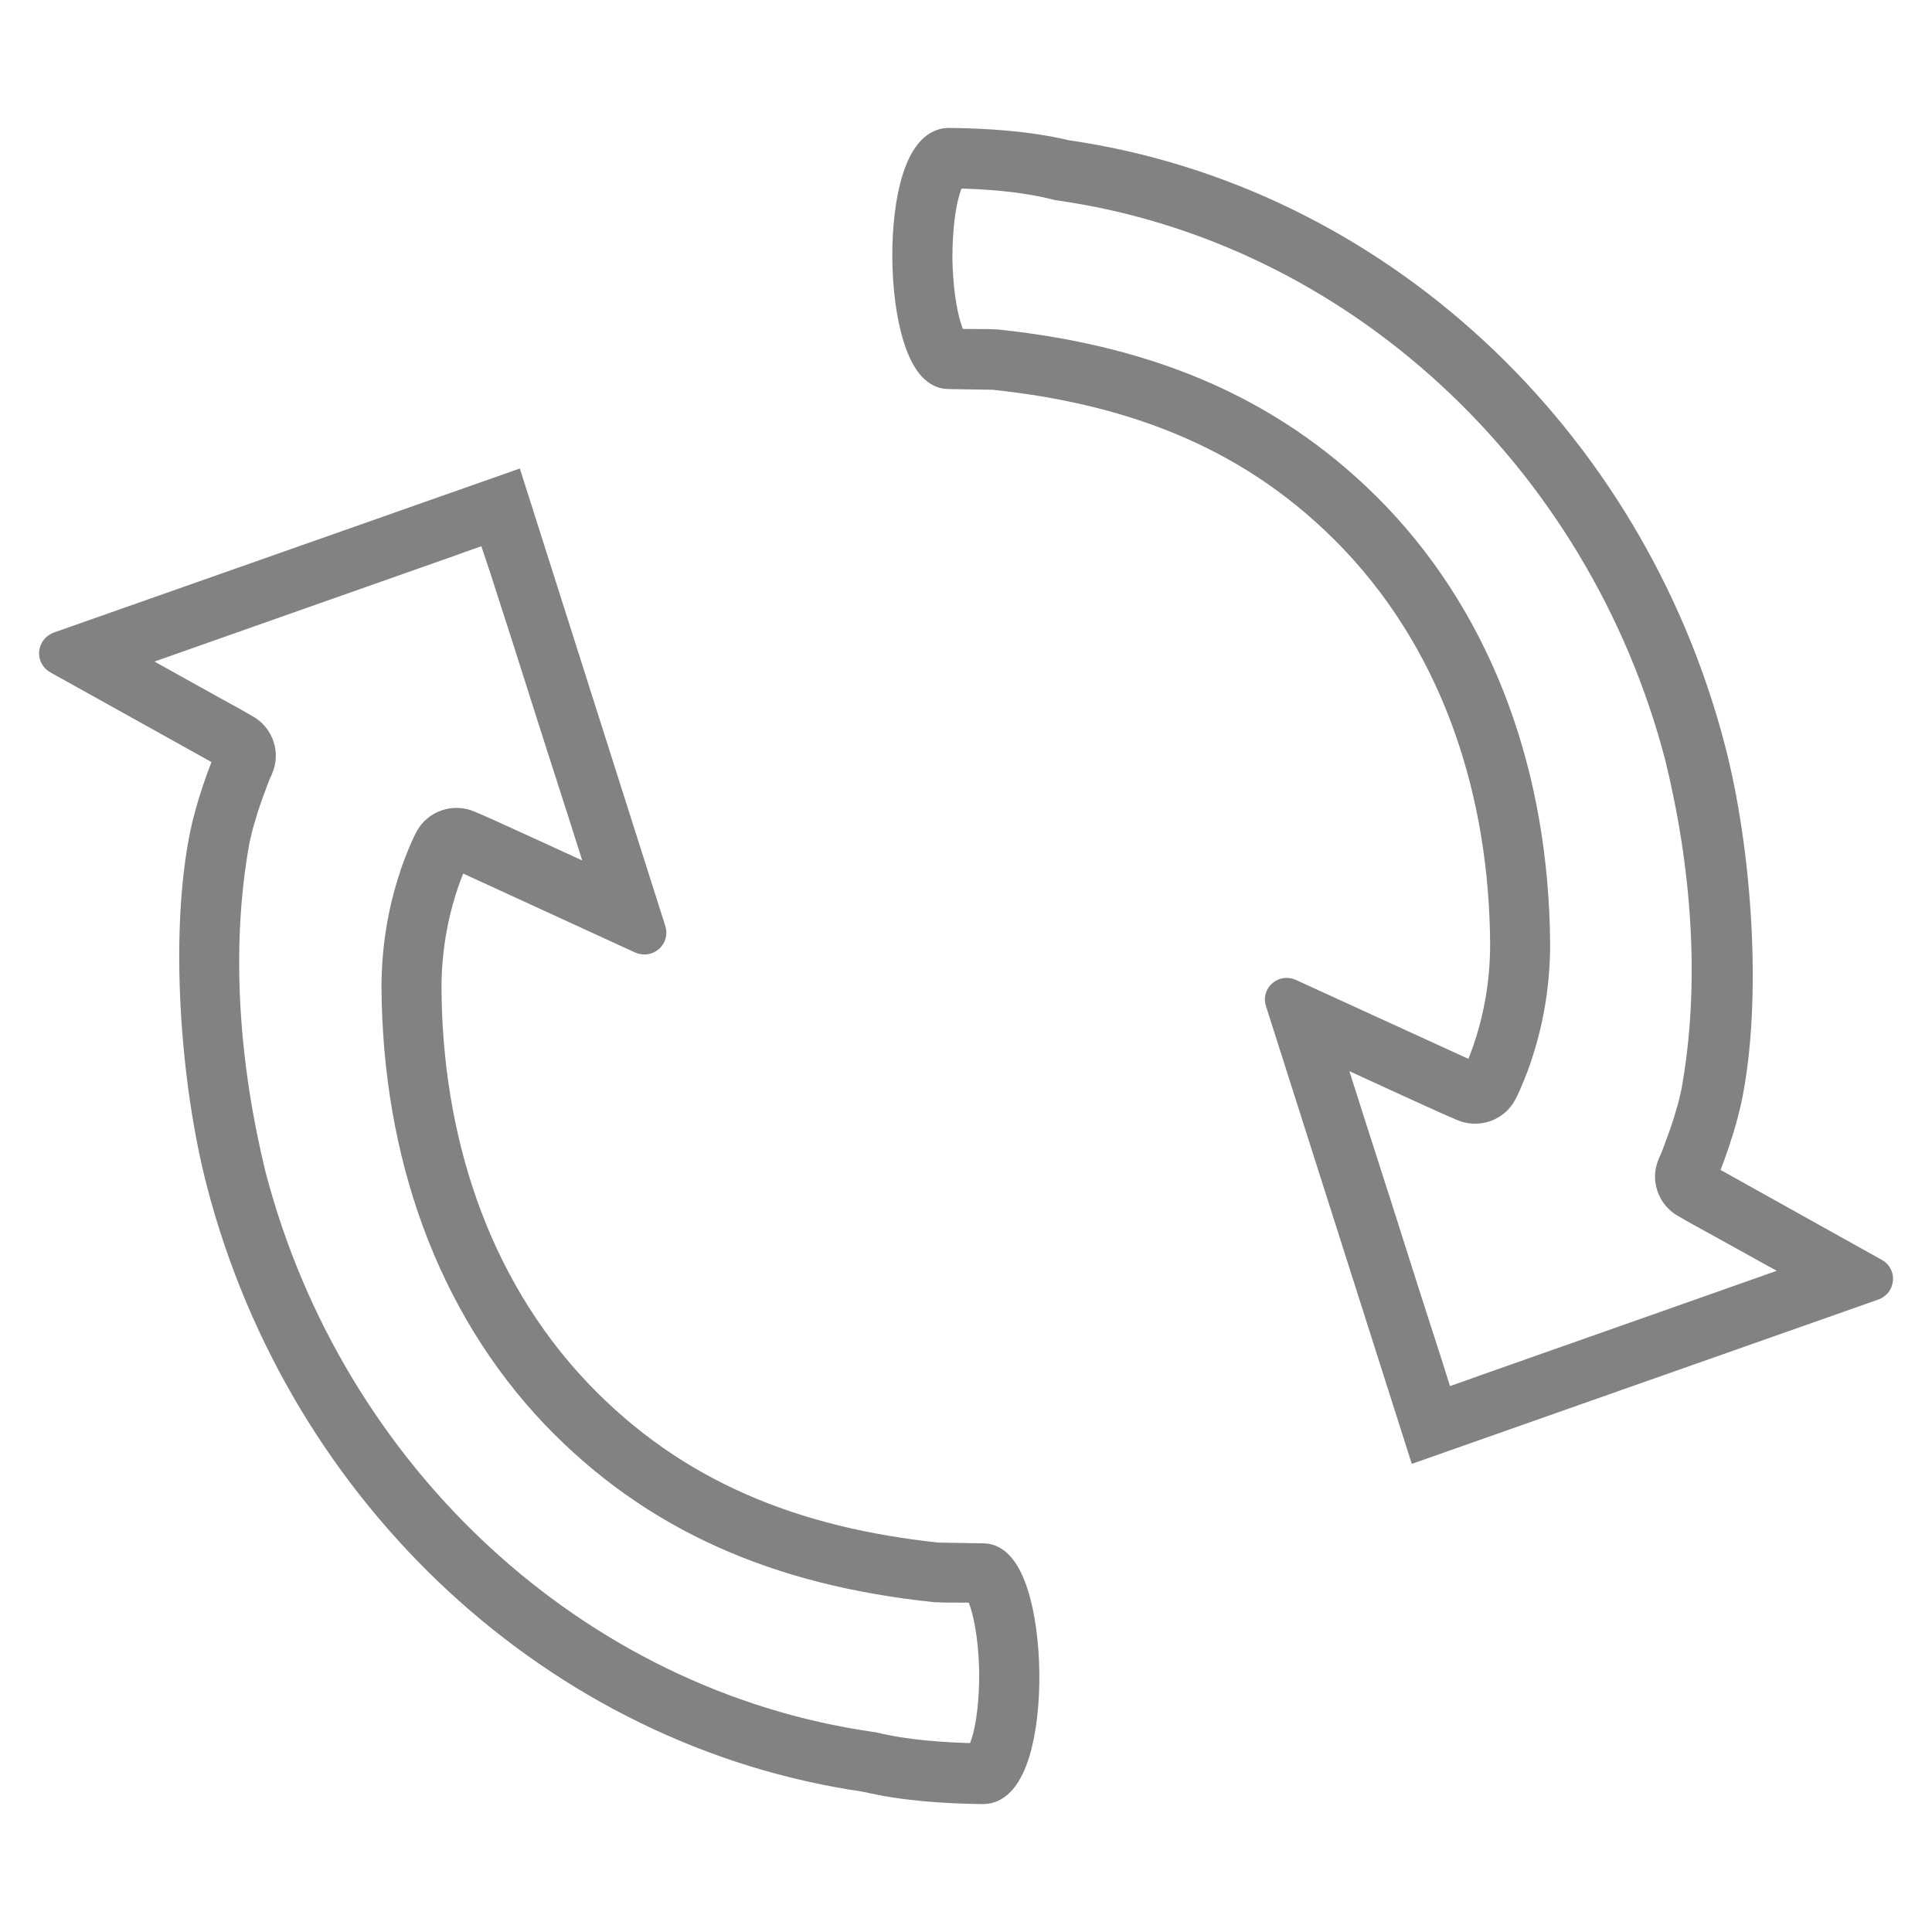
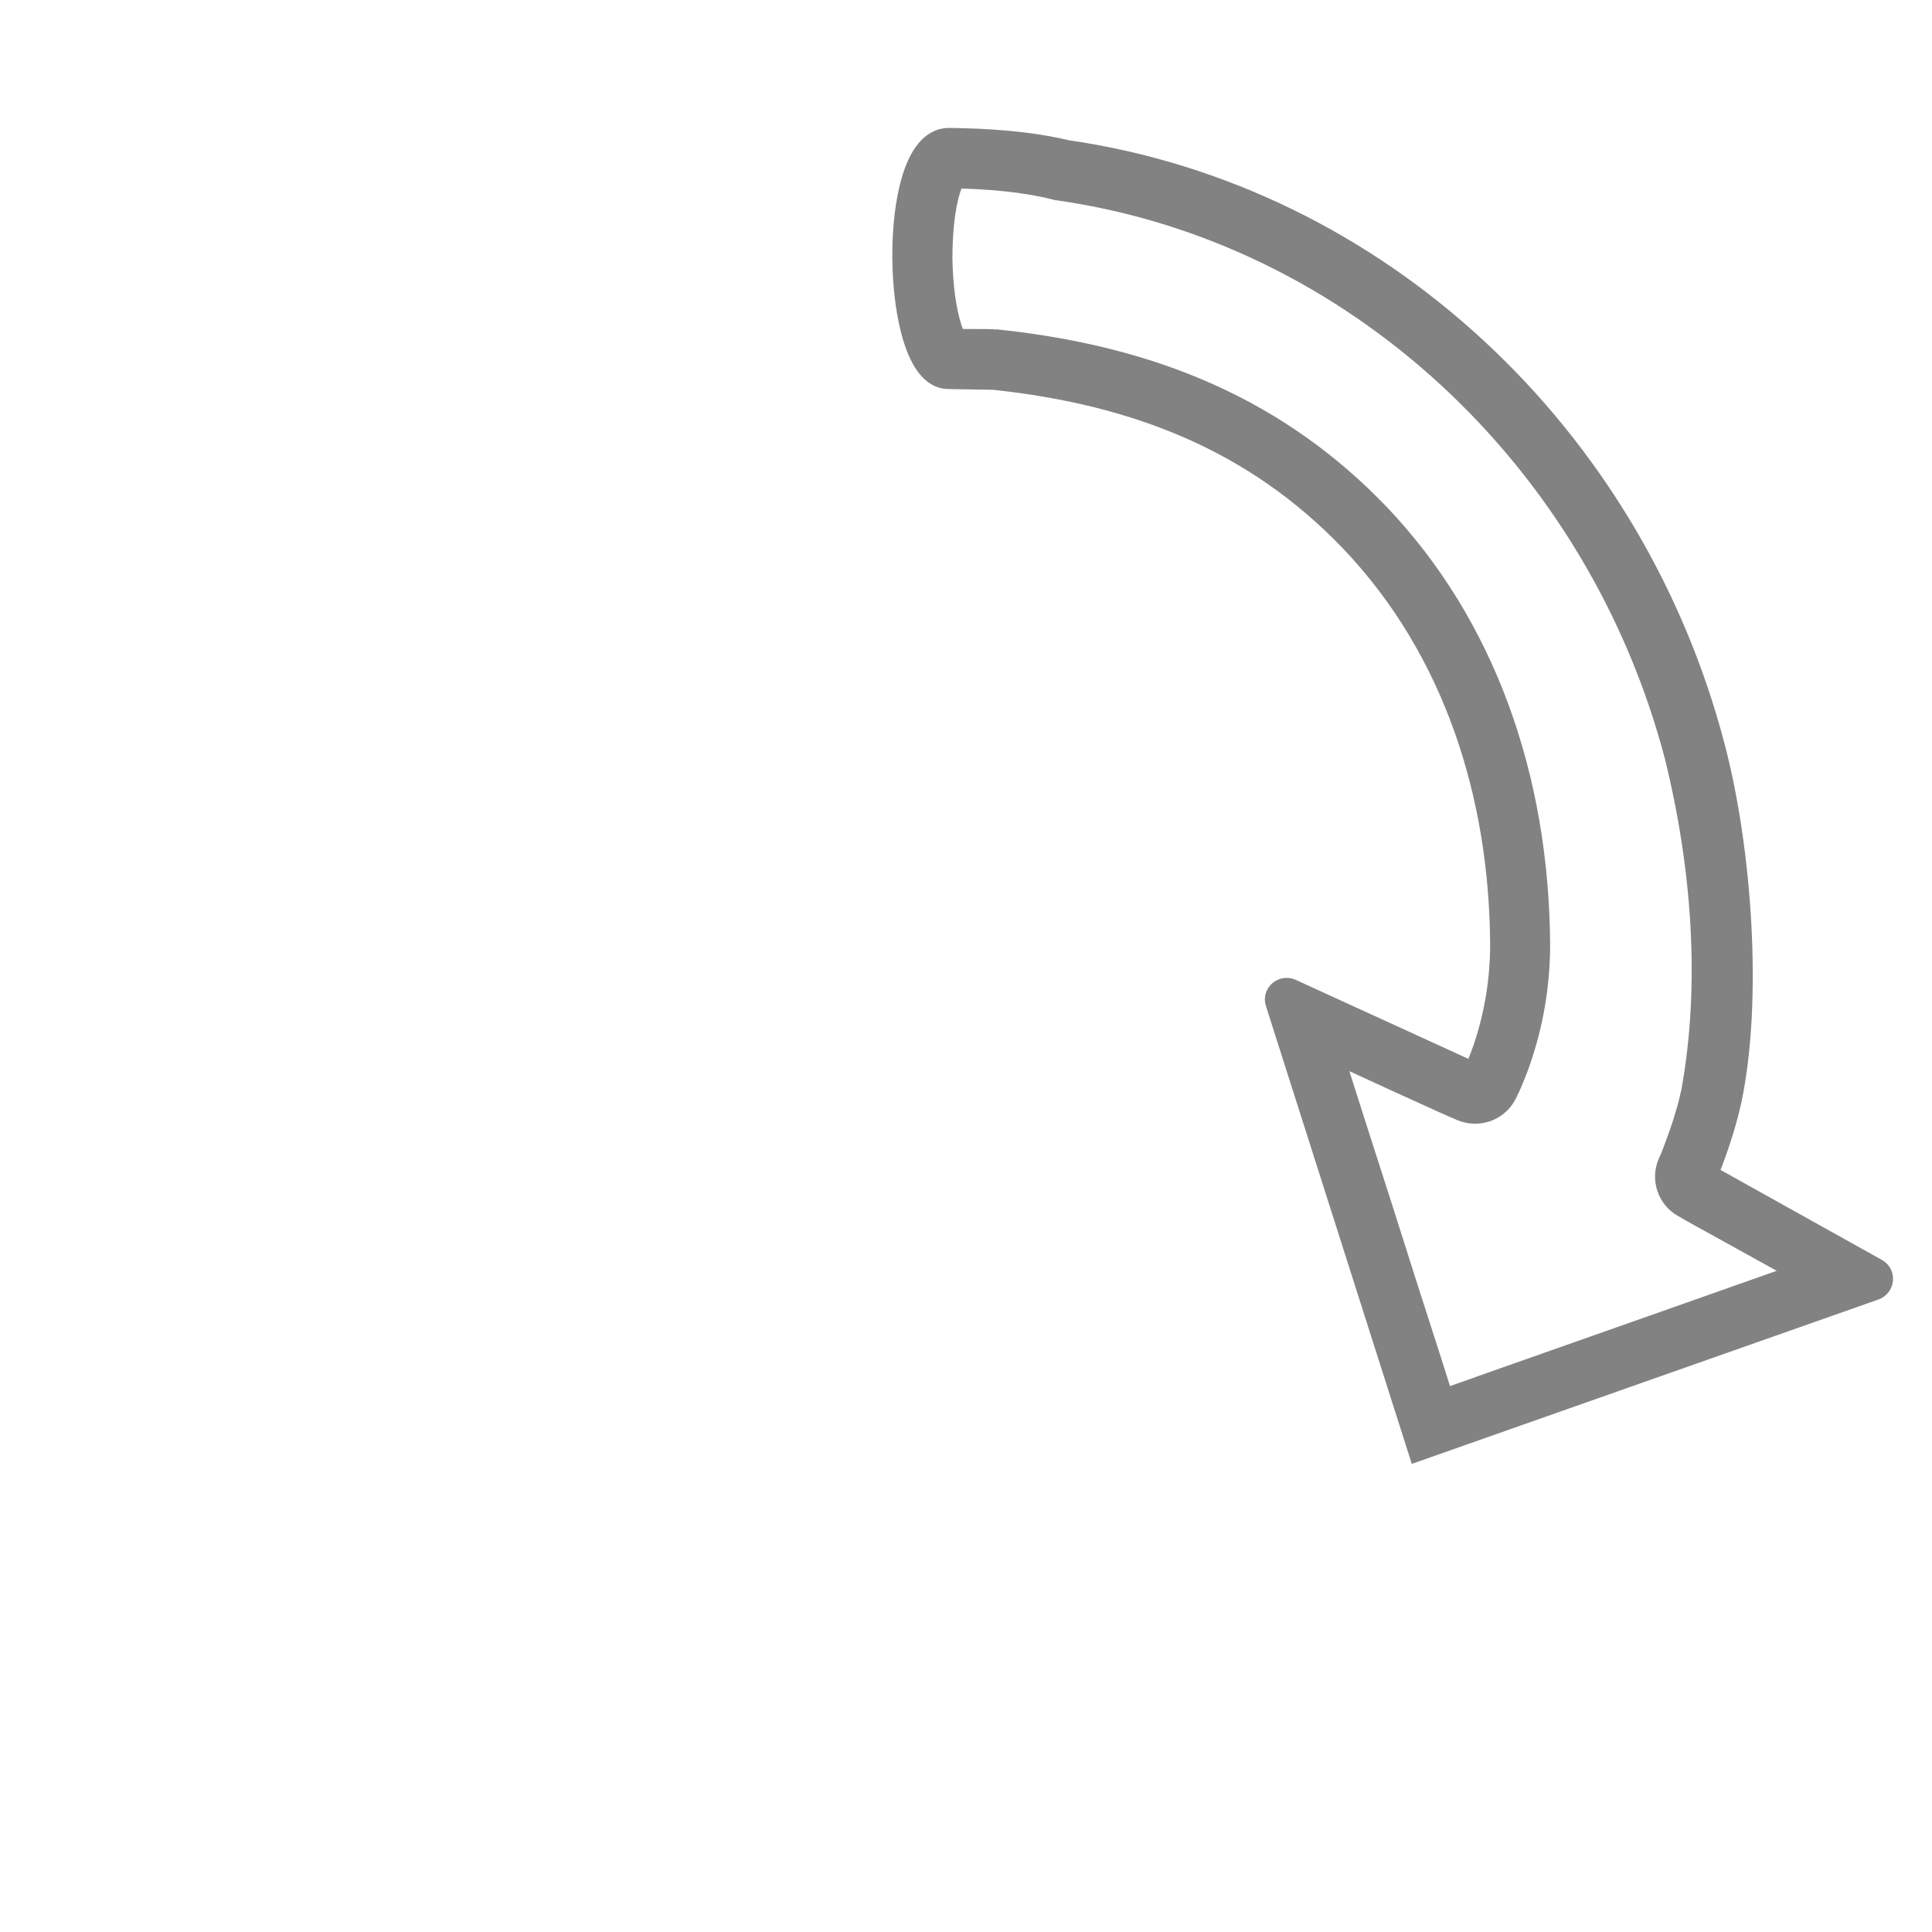
<svg xmlns="http://www.w3.org/2000/svg" version="1.1" id="Слой_1" x="0px" y="0px" viewBox="0 0 512 512" style="enable-background:new 0 0 512 512;" xml:space="preserve">
  <style type="text/css">
	.st0{fill:#828282;stroke:#828282;stroke-width:8;stroke-miterlimit:10;}
</style>
  <g>
    <path class="st0" d="M251.4,37.9c9.8,0.1,21.1,0.8,31.1,3.2c81.9,11.8,149.2,74.8,170.7,157.2c7.1,27,9.9,66.6,4.4,92.9   c-2.5,11.3-6.7,20.6-6.7,20.6l45.9,25.6c1.3,0.7,1.1,2.7-0.3,3.2l-119.8,42.2l-37.4-117.4c-0.5-1.4,1-2.7,2.4-2.1l49.4,22.6   c0,0,7.8-14.3,7.8-35.6c-0.2-39.2-12.1-78.3-40-107.6c-25.8-27-57.7-39.4-95.5-43.4c-3.9-0.1-8-0.1-12.1-0.2   C237.5,99.1,236.2,38,251.4,37.9z M252.4,45.9c-0.9,1.2-1.3,2.6-1.8,4c-1.5,4.7-2.2,11.4-2.2,18.6c0.1,7.1,1,13.9,2.5,18.6   c0.5,1.4,0.9,2.8,1.7,4c2.4,0.1,4.8,0.1,7.2,0.1c1.7,0,2.6,0,3.6,0.1c0.2,0,0.5,0,0.7,0c41.9,4.4,74.5,18.7,100.5,45.8   c27.8,29.2,41.9,69.1,42.2,113.1c0,10.1-1.6,19.6-4.3,28.1c-0.9,3-2,5.7-3,8.1c-0.6,1.5-1.2,2.5-1.5,3.2c-2,3.7-6.5,5.2-10.4,3.5   c-0.4-0.2-0.4-0.2-2.3-1c-2.5-1.1-2.5-1.1-6-2.7c-5.5-2.5-11-5-16.4-7.5c-3.9-1.8-7.9-3.6-11.8-5.4c0.2,0.7,0.1,0.2,0.5,1.7   c6,18.9,6,18.9,13.3,41.6c7.2,22.7,7.2,22.7,13.3,41.6c1.2,3.7,2.3,7.4,3.5,11.1c3.8-1.4,7.7-2.7,11.5-4.1   c13.4-4.7,26.9-9.5,40.3-14.2c14.8-5.2,29.7-10.5,44.5-15.7c1.8-0.6,1-0.3,2.5-0.9c-2.5-1.4-5-2.8-7.5-4.2   c-6.2-3.4-12.4-6.9-18.6-10.3c-3.3-1.8-3.3-1.8-5.6-3.1c-1.7-1-1.7-1-2.1-1.2c-3.6-2-5.1-6.5-3.4-10.2c0-0.1,0.1-0.3,0.3-0.7   c0.3-0.6,0.6-1.4,0.9-2.2c0.9-2.4,1.9-5.1,2.8-7.9c1.6-5.5,0.9-2.7,2.2-8.2c5.3-29.1,2.7-60.5-4.3-89.1   c-20.8-79.7-85.9-140-164.1-151.3c-0.2,0-0.5-0.1-0.7-0.1C271.4,46.8,261.9,46.1,252.4,45.9z" />
-     <path class="st0" d="M135.2,129.3l37.3,117.3c0.5,1.5-1,2.8-2.5,2.2l-49.2-22.6c0,0-7.8,14.3-7.8,35.6c0.2,39.2,12.1,78.3,40,107.6   c25.8,27,57.7,39.4,95.5,43.4c3.9,0.1,8,0.1,12.1,0.2c13.8-0.1,15.1,61,0,61.1c-9.8-0.1-21.1-0.8-31.1-3.2   C147.7,459.1,80.3,396,58.8,313.7c-7.1-27-9.9-66.6-4.4-92.9c2.5-11.3,6.7-20.6,6.7-20.6s-34.6-19.3-45.8-25.5   c-1.4-0.8-1.2-2.7,0.3-3.3L135.2,129.3z M130.1,139.6c-3.8,1.4-7.7,2.7-11.5,4.1c-13.4,4.7-26.9,9.5-40.3,14.2   c-14.8,5.2-29.7,10.5-44.5,15.7c-1.8,0.6-1,0.3-2.5,0.9c3,1.7,6.1,3.4,9.1,5.1c9.2,5.1,9.2,5.1,16.9,9.4c3.3,1.8,3.3,1.8,5.6,3.1   c1.7,1,1.7,1,2.1,1.2c3.6,2,5.1,6.5,3.4,10.2c0,0.1-0.1,0.3-0.3,0.7c-0.3,0.6-0.6,1.4-0.9,2.2c-0.9,2.4-1.9,5.1-2.8,7.9   c-1.6,5.5-0.9,2.7-2.2,8.2c-5.3,29.1-2.7,60.5,4.3,89.1c20.8,79.7,85.9,140,164.1,151.3c0.2,0,0.5,0.1,0.7,0.1   c9.2,2.2,18.8,2.8,28.2,3c0.9-1.2,1.3-2.6,1.8-4c1.5-4.7,2.2-11.4,2.2-18.6c-0.1-7.1-1-13.9-2.5-18.6c-0.5-1.4-0.9-2.8-1.7-4   c-2.4-0.1-4.8-0.1-7.2-0.1c-1.7,0-2.6,0-3.6-0.1c-0.2,0-0.5,0-0.7,0c-41.9-4.4-74.5-18.7-100.5-45.8   c-27.8-29.2-41.9-69.1-42.2-113.1c0-10.1,1.6-19.6,4.3-28.1c0.9-3,2-5.7,3-8.1c0.6-1.5,1.2-2.5,1.5-3.2c2-3.7,6.5-5.2,10.4-3.5   c0.4,0.2,0.4,0.2,2.3,1c2.5,1.1,2.5,1.1,6,2.7c5.5,2.5,11,5,16.4,7.5c3.9,1.8,7.9,3.6,11.8,5.4c-0.2-0.7-0.1-0.2-0.5-1.7   c-6-18.9-6-18.9-13.3-41.6c-7.2-22.7-7.2-22.7-13.3-41.6C132.5,147,131.3,143.3,130.1,139.6z" />
  </g>
</svg>